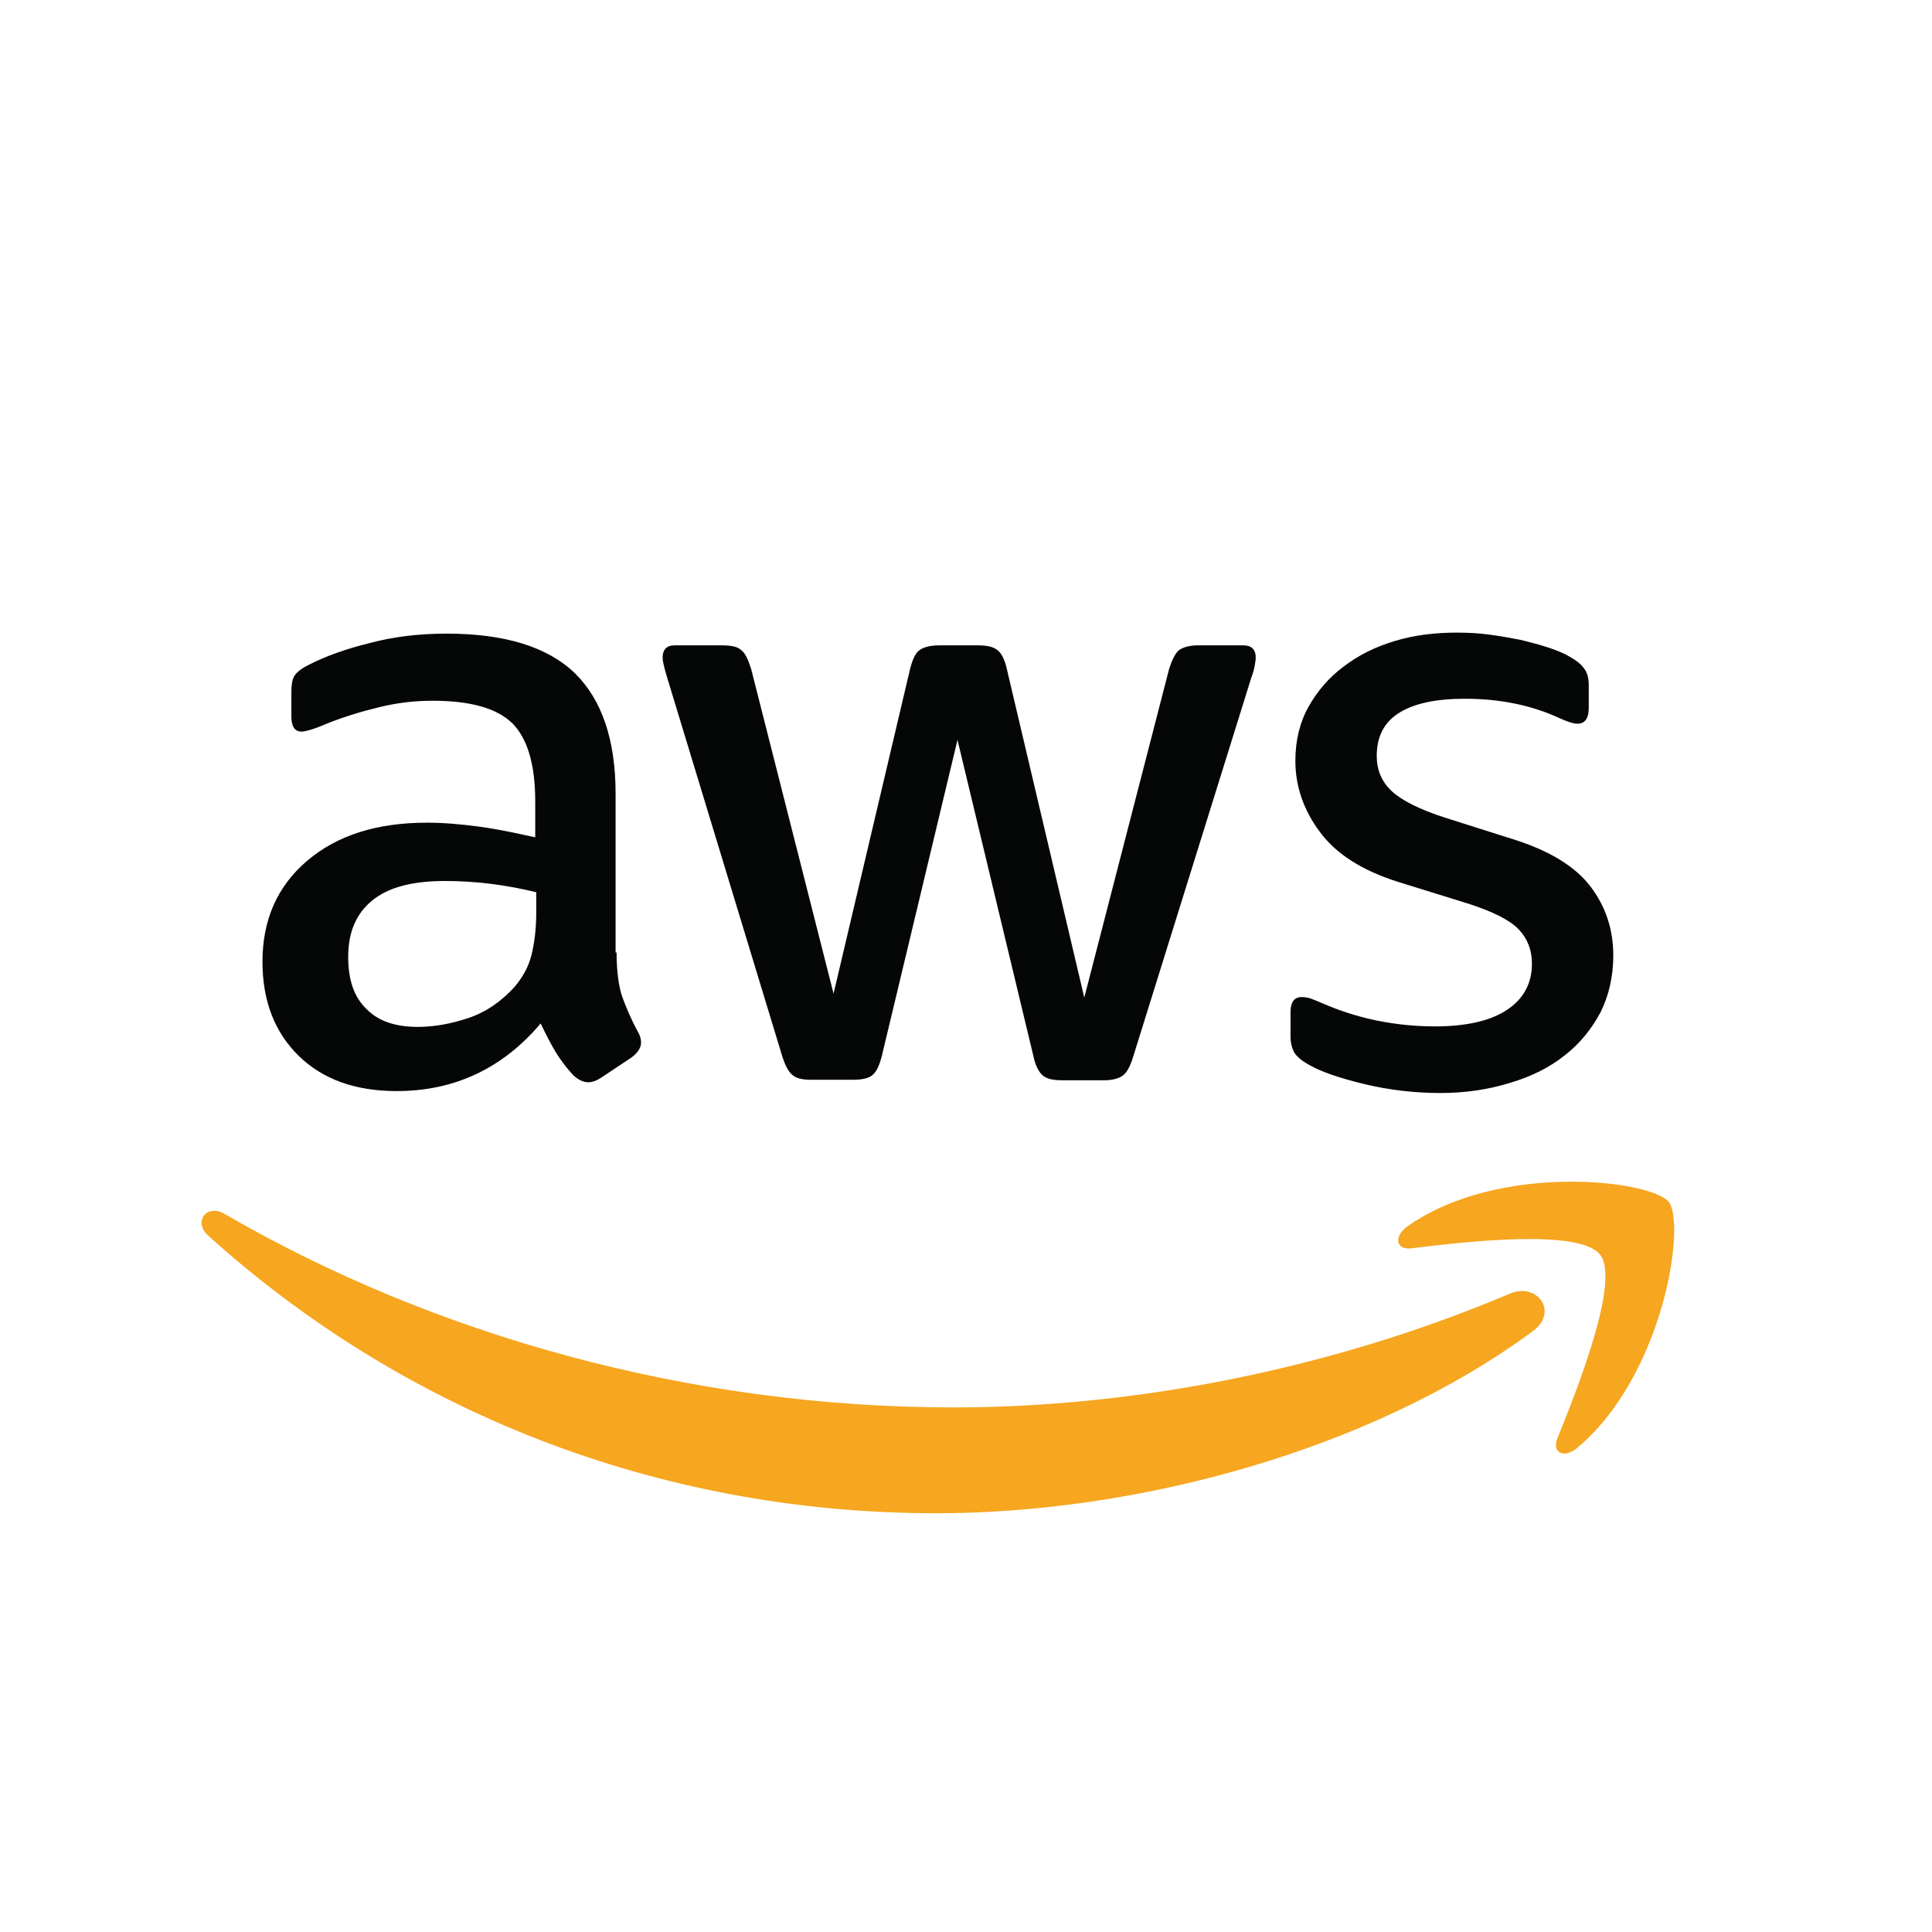
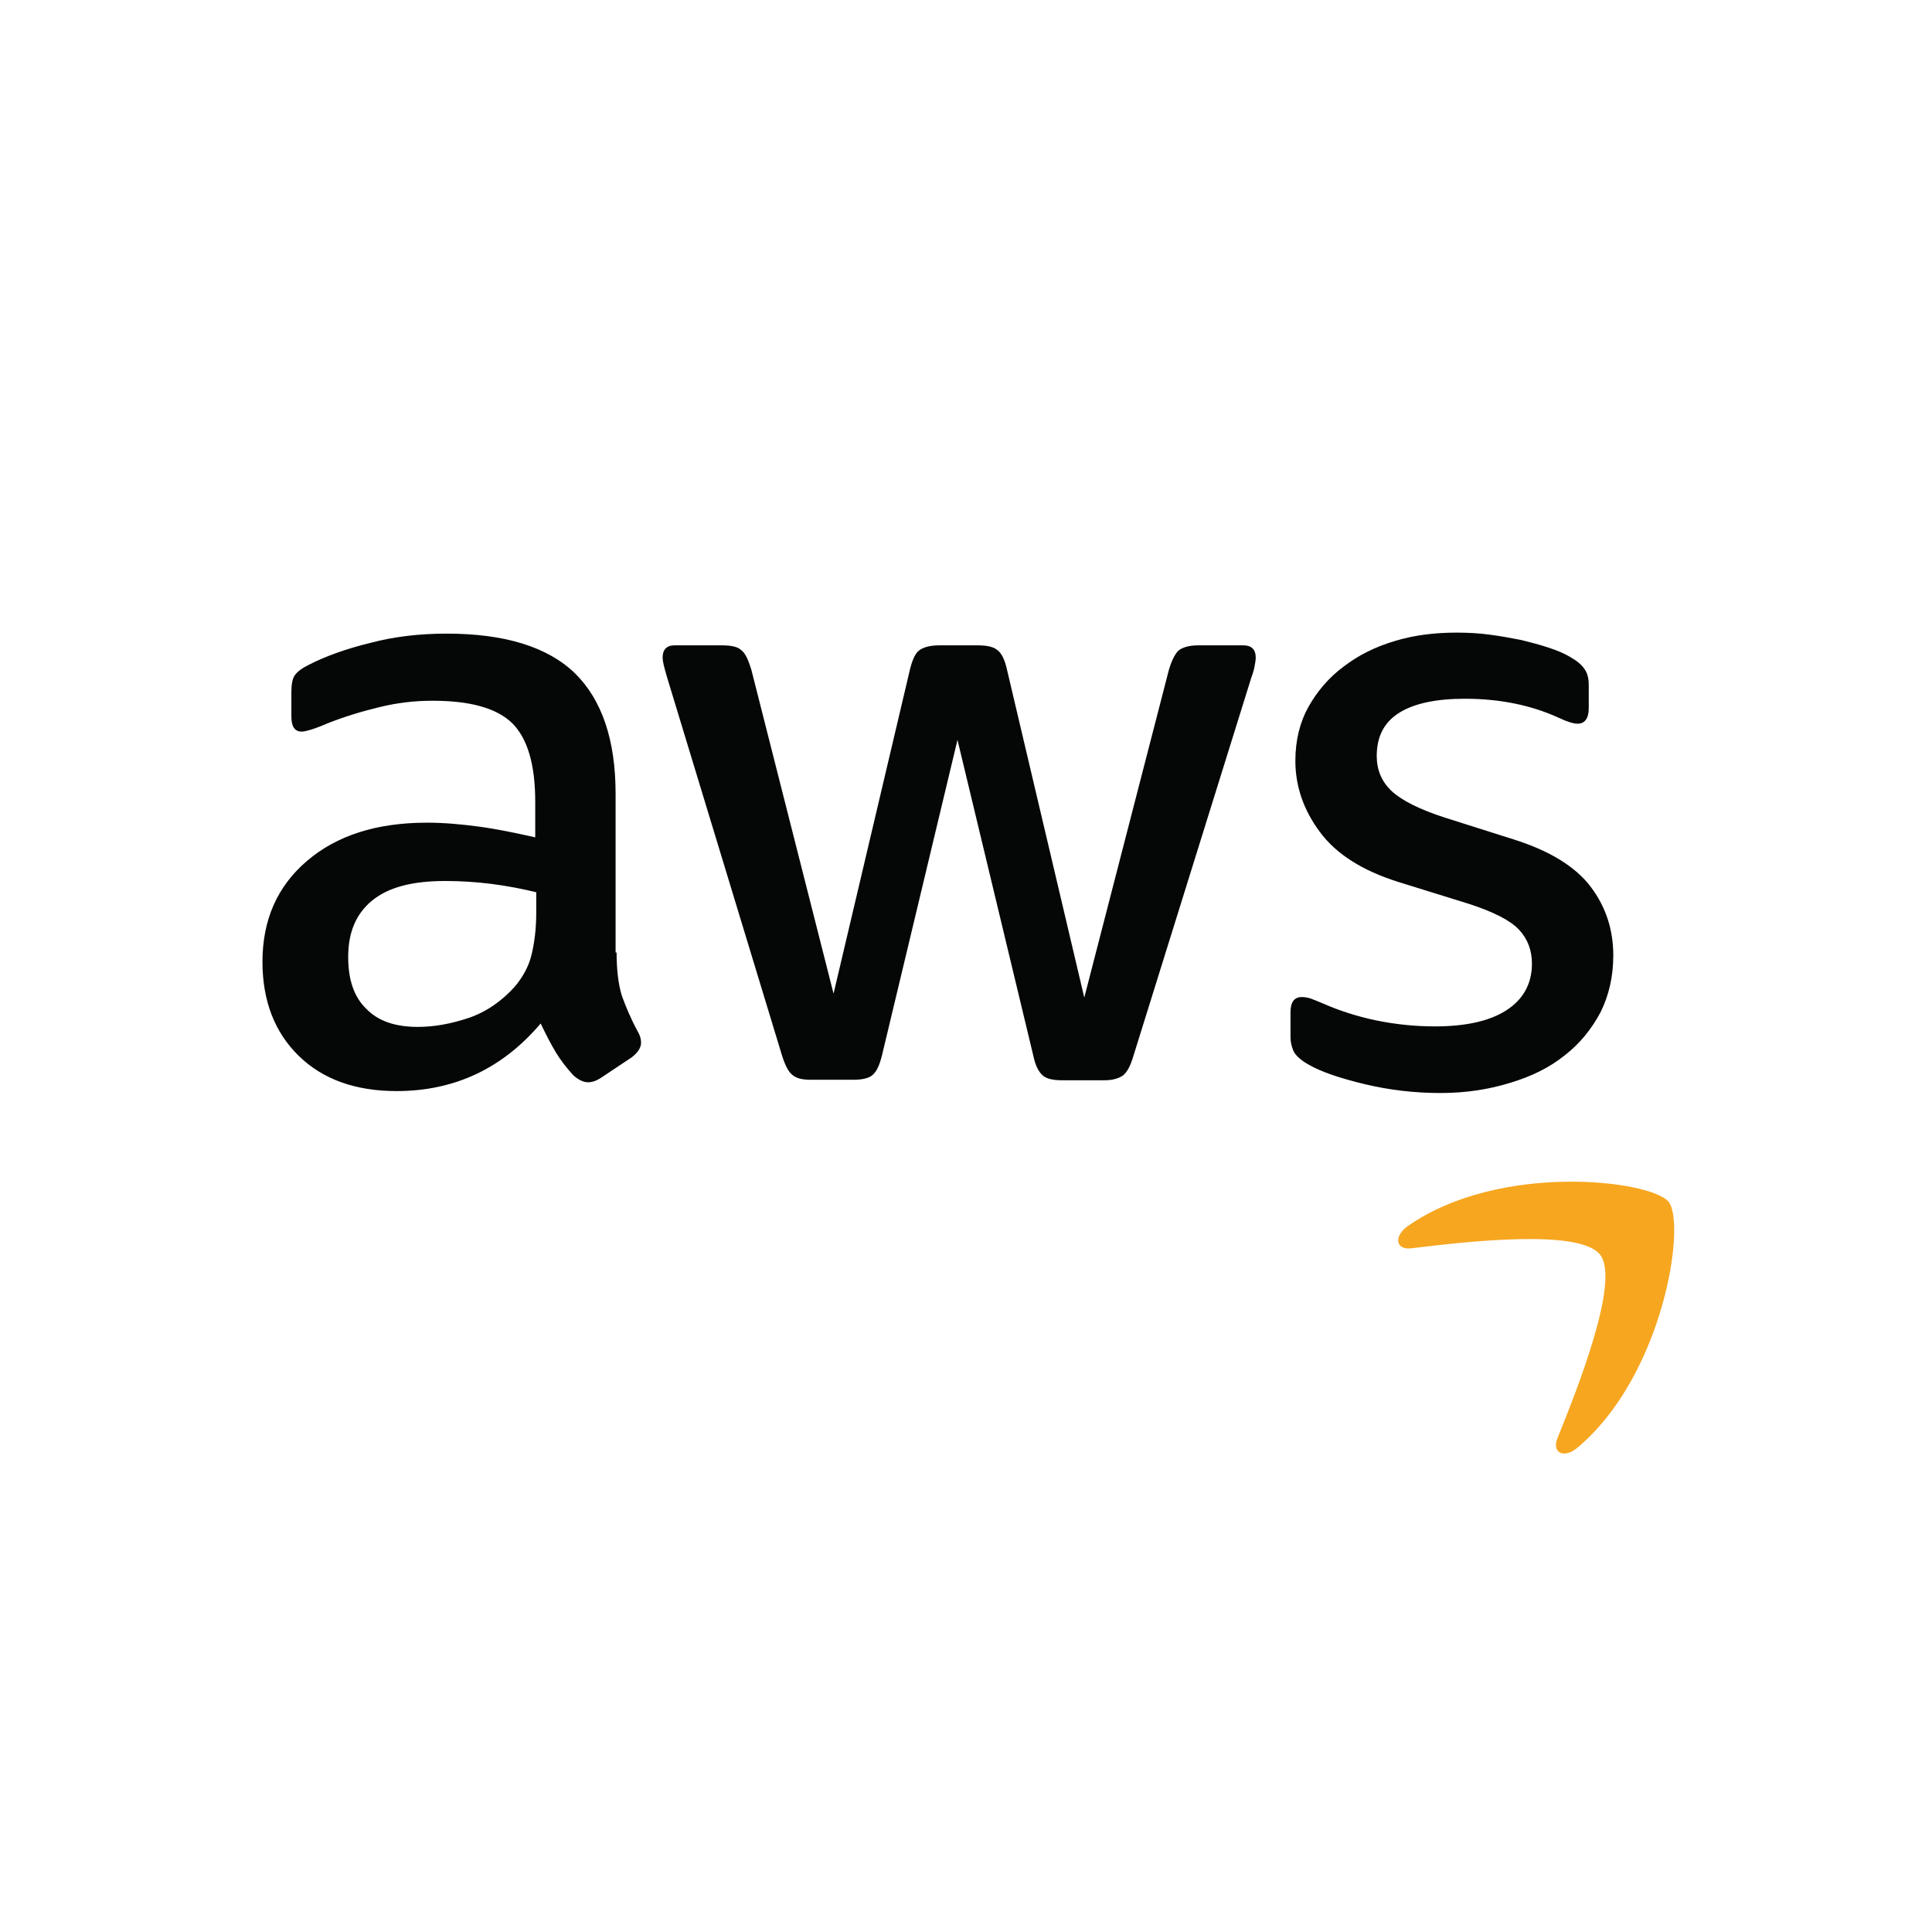
<svg xmlns="http://www.w3.org/2000/svg" width="27" height="27" viewBox="0 0 27 27" fill="none">
  <path d="M8.617 13.311C8.617 13.564 8.644 13.769 8.692 13.92C8.747 14.071 8.815 14.235 8.911 14.413C8.945 14.467 8.959 14.522 8.959 14.57C8.959 14.639 8.918 14.707 8.829 14.776L8.398 15.063C8.336 15.104 8.274 15.125 8.22 15.125C8.151 15.125 8.083 15.09 8.014 15.029C7.918 14.926 7.836 14.817 7.768 14.707C7.699 14.591 7.631 14.461 7.556 14.303C7.022 14.933 6.351 15.248 5.543 15.248C4.968 15.248 4.51 15.084 4.174 14.755C3.839 14.427 3.668 13.988 3.668 13.441C3.668 12.859 3.873 12.387 4.291 12.031C4.708 11.675 5.263 11.497 5.968 11.497C6.2 11.497 6.44 11.518 6.693 11.552C6.947 11.586 7.207 11.641 7.48 11.702V11.203C7.48 10.682 7.371 10.32 7.159 10.107C6.94 9.895 6.57 9.793 6.043 9.793C5.803 9.793 5.557 9.82 5.304 9.882C5.051 9.943 4.804 10.018 4.565 10.114C4.455 10.162 4.373 10.19 4.325 10.203C4.277 10.217 4.243 10.224 4.215 10.224C4.12 10.224 4.072 10.155 4.072 10.012V9.676C4.072 9.567 4.085 9.485 4.12 9.437C4.154 9.389 4.215 9.341 4.311 9.293C4.551 9.17 4.838 9.067 5.174 8.985C5.509 8.896 5.865 8.855 6.242 8.855C7.056 8.855 7.652 9.04 8.035 9.409C8.411 9.779 8.603 10.34 8.603 11.093V13.311H8.617ZM5.838 14.351C6.064 14.351 6.296 14.31 6.543 14.228C6.789 14.146 7.008 13.995 7.193 13.79C7.302 13.66 7.385 13.516 7.426 13.352C7.467 13.188 7.494 12.989 7.494 12.756V12.469C7.296 12.421 7.083 12.38 6.864 12.352C6.645 12.325 6.433 12.312 6.221 12.312C5.762 12.312 5.427 12.4 5.201 12.585C4.975 12.77 4.866 13.03 4.866 13.372C4.866 13.694 4.948 13.934 5.119 14.098C5.283 14.269 5.523 14.351 5.838 14.351ZM11.334 15.09C11.211 15.09 11.129 15.07 11.074 15.022C11.019 14.981 10.971 14.885 10.93 14.755L9.322 9.464C9.281 9.327 9.26 9.238 9.26 9.19C9.26 9.081 9.315 9.019 9.424 9.019H10.095C10.225 9.019 10.314 9.04 10.362 9.088C10.417 9.129 10.458 9.224 10.499 9.355L11.649 13.886L12.717 9.355C12.751 9.218 12.792 9.129 12.847 9.088C12.901 9.047 12.997 9.019 13.12 9.019H13.668C13.798 9.019 13.887 9.04 13.942 9.088C13.997 9.129 14.044 9.224 14.072 9.355L15.153 13.941L16.337 9.355C16.379 9.218 16.427 9.129 16.474 9.088C16.529 9.047 16.618 9.019 16.741 9.019H17.378C17.487 9.019 17.549 9.074 17.549 9.19C17.549 9.224 17.542 9.259 17.535 9.3C17.529 9.341 17.515 9.396 17.487 9.471L15.838 14.762C15.797 14.899 15.749 14.988 15.694 15.029C15.639 15.07 15.55 15.097 15.434 15.097H14.845C14.715 15.097 14.626 15.077 14.572 15.029C14.517 14.981 14.469 14.892 14.441 14.755L13.381 10.34L12.326 14.748C12.292 14.885 12.251 14.974 12.196 15.022C12.142 15.07 12.046 15.09 11.923 15.09H11.334ZM20.13 15.275C19.773 15.275 19.418 15.234 19.075 15.152C18.733 15.07 18.466 14.981 18.288 14.878C18.179 14.817 18.103 14.748 18.076 14.687C18.049 14.625 18.035 14.556 18.035 14.495V14.146C18.035 14.002 18.09 13.934 18.192 13.934C18.233 13.934 18.274 13.941 18.316 13.954C18.357 13.968 18.418 13.995 18.487 14.023C18.719 14.125 18.973 14.207 19.24 14.262C19.513 14.317 19.78 14.344 20.054 14.344C20.485 14.344 20.821 14.269 21.053 14.118C21.286 13.968 21.409 13.749 21.409 13.468C21.409 13.277 21.348 13.119 21.225 12.989C21.101 12.859 20.869 12.743 20.533 12.633L19.541 12.325C19.041 12.168 18.672 11.935 18.446 11.627C18.22 11.326 18.103 10.99 18.103 10.634C18.103 10.347 18.165 10.094 18.288 9.875C18.411 9.656 18.576 9.464 18.781 9.313C18.986 9.156 19.219 9.04 19.493 8.958C19.767 8.875 20.054 8.841 20.355 8.841C20.506 8.841 20.663 8.848 20.814 8.869C20.971 8.889 21.115 8.916 21.259 8.944C21.396 8.978 21.526 9.012 21.649 9.053C21.772 9.094 21.868 9.136 21.936 9.177C22.032 9.231 22.101 9.286 22.142 9.348C22.183 9.402 22.203 9.478 22.203 9.574V9.895C22.203 10.039 22.149 10.114 22.046 10.114C21.991 10.114 21.902 10.087 21.786 10.032C21.396 9.854 20.958 9.765 20.472 9.765C20.081 9.765 19.773 9.827 19.561 9.957C19.349 10.087 19.24 10.285 19.24 10.566C19.24 10.758 19.308 10.922 19.445 11.052C19.582 11.182 19.835 11.312 20.198 11.428L21.17 11.736C21.663 11.894 22.019 12.113 22.231 12.394C22.443 12.674 22.546 12.996 22.546 13.352C22.546 13.646 22.484 13.913 22.368 14.146C22.244 14.379 22.08 14.584 21.868 14.748C21.656 14.919 21.403 15.043 21.108 15.132C20.8 15.227 20.479 15.275 20.13 15.275Z" fill="#050606" />
-   <path fill-rule="evenodd" clip-rule="evenodd" d="M21.423 18.602C19.171 20.265 15.899 21.148 13.086 21.148C9.144 21.148 5.591 19.69 2.908 17.267C2.696 17.075 2.887 16.815 3.141 16.966C6.043 18.65 9.623 19.669 13.326 19.669C15.824 19.669 18.569 19.149 21.094 18.082C21.471 17.91 21.793 18.328 21.423 18.602Z" fill="#F6A61F" />
  <path fill-rule="evenodd" clip-rule="evenodd" d="M22.361 17.534C22.073 17.165 20.458 17.356 19.726 17.445C19.507 17.473 19.472 17.281 19.671 17.137C20.958 16.234 23.073 16.494 23.319 16.795C23.566 17.103 23.251 19.218 22.046 20.231C21.861 20.388 21.683 20.306 21.765 20.101C22.039 19.423 22.648 17.897 22.361 17.534Z" fill="#F6A61F" />
</svg>